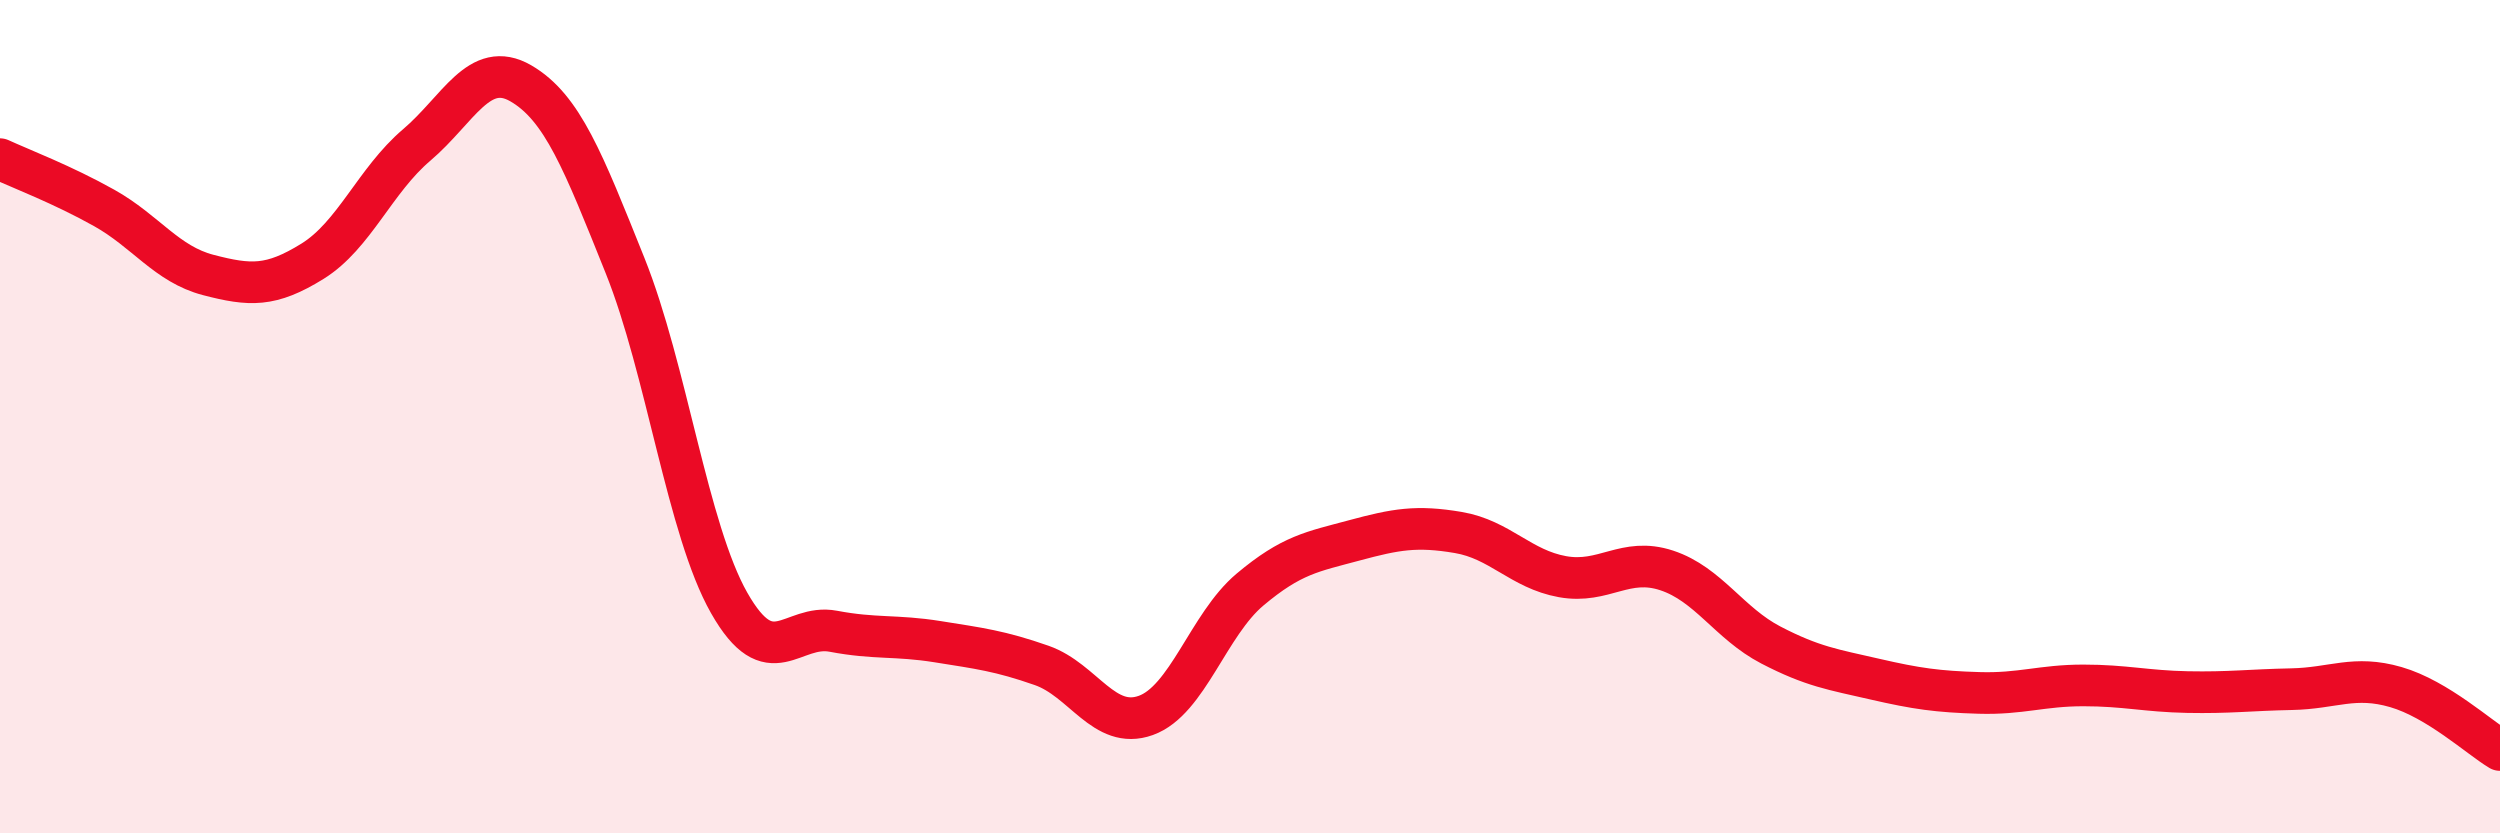
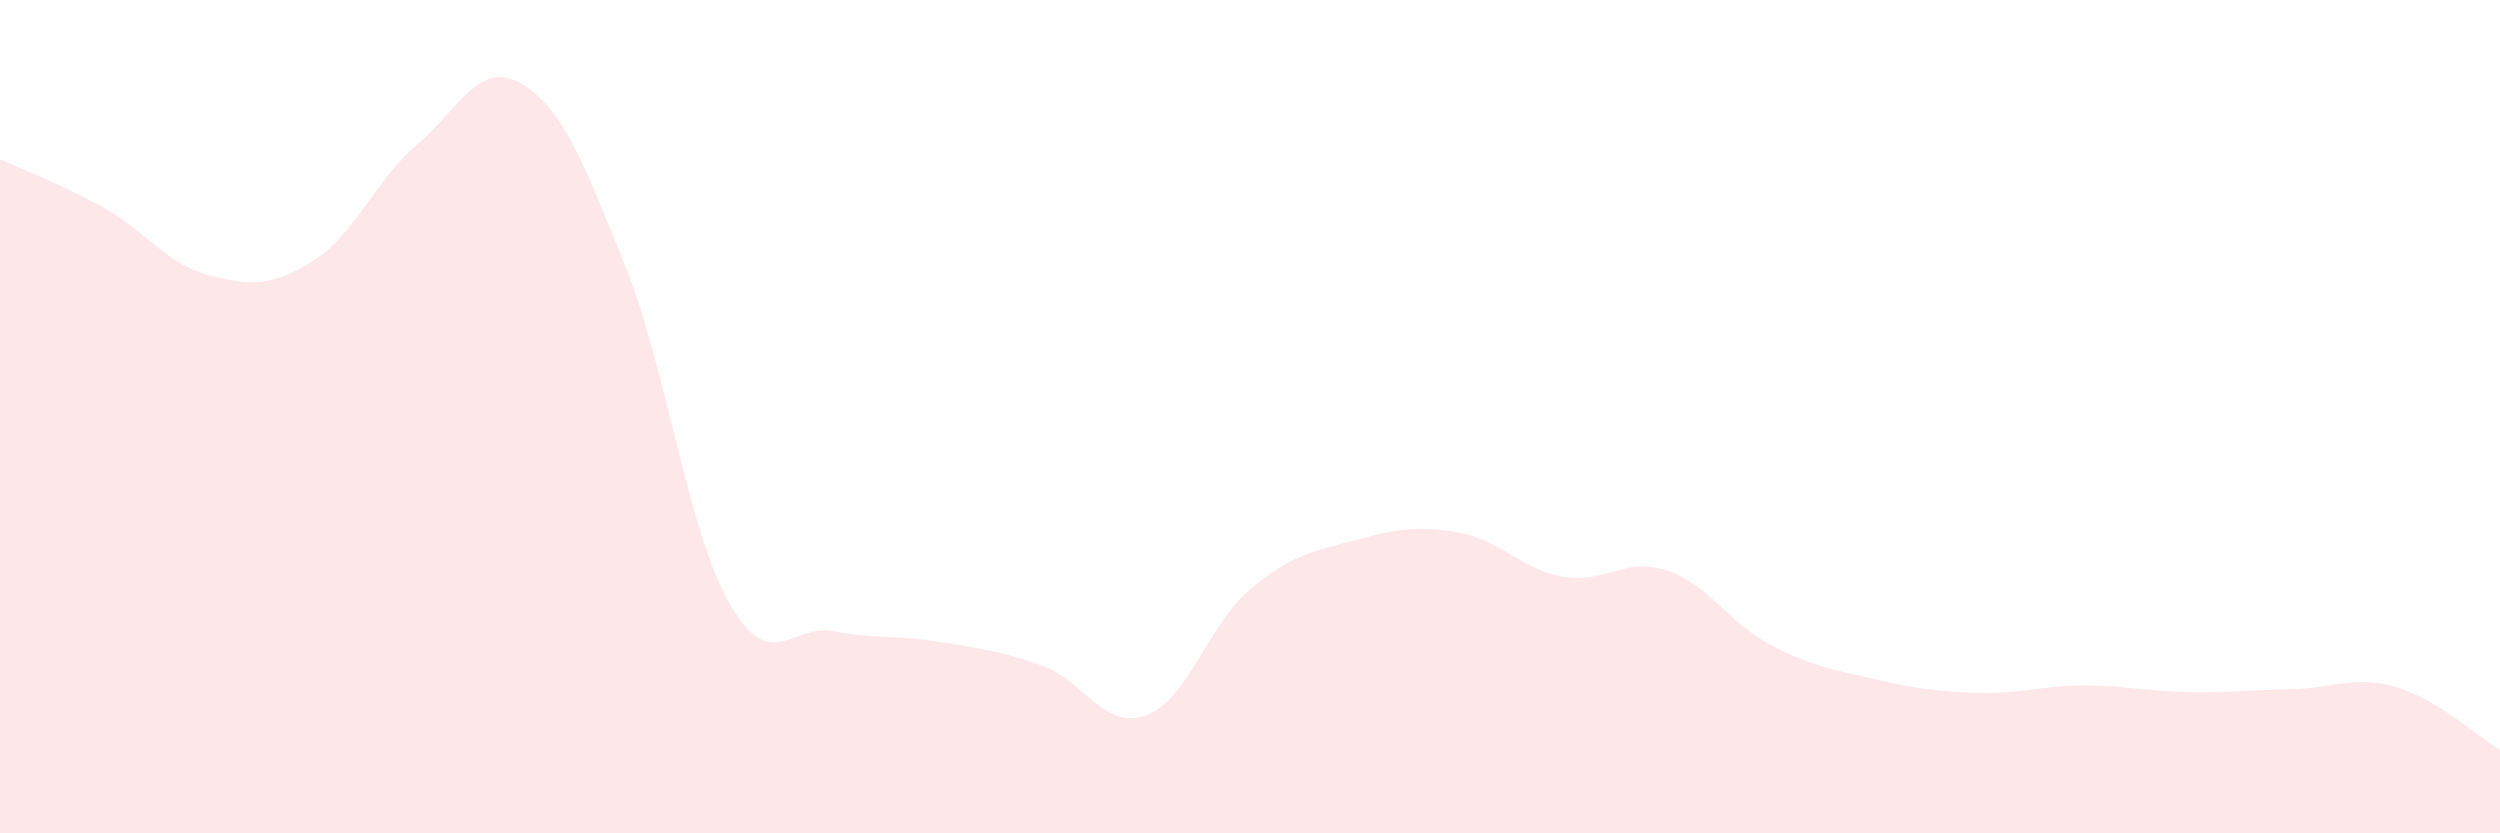
<svg xmlns="http://www.w3.org/2000/svg" width="60" height="20" viewBox="0 0 60 20">
  <path d="M 0,3.82 C 0.5,4.05 1.5,4.43 2.5,4.99 C 3.5,5.55 4,6.34 5,6.6 C 6,6.86 6.5,6.89 7.5,6.27 C 8.5,5.65 9,4.33 10,3.48 C 11,2.63 11.5,1.42 12.5,2 C 13.5,2.58 14,3.88 15,6.37 C 16,8.86 16.5,12.71 17.5,14.47 C 18.5,16.23 19,14.96 20,15.15 C 21,15.34 21.5,15.24 22.5,15.4 C 23.5,15.56 24,15.62 25,15.97 C 26,16.32 26.5,17.53 27.5,17.17 C 28.5,16.81 29,14.99 30,14.15 C 31,13.31 31.5,13.24 32.5,12.97 C 33.5,12.7 34,12.61 35,12.78 C 36,12.95 36.5,13.66 37.5,13.84 C 38.5,14.02 39,13.36 40,13.69 C 41,14.02 41.5,14.96 42.5,15.48 C 43.5,16 44,16.07 45,16.3 C 46,16.53 46.5,16.6 47.5,16.63 C 48.5,16.66 49,16.45 50,16.45 C 51,16.45 51.5,16.59 52.5,16.61 C 53.5,16.63 54,16.56 55,16.54 C 56,16.52 56.5,16.2 57.5,16.49 C 58.5,16.78 59.5,17.7 60,18L60 20L0 20Z" fill="#EB0A25" opacity="0.1" stroke-linecap="round" stroke-linejoin="round" />
-   <path d="M 0,3.82 C 0.5,4.05 1.5,4.43 2.5,4.99 C 3.5,5.55 4,6.34 5,6.6 C 6,6.86 6.5,6.89 7.5,6.27 C 8.5,5.65 9,4.33 10,3.48 C 11,2.63 11.5,1.42 12.5,2 C 13.5,2.58 14,3.88 15,6.37 C 16,8.86 16.5,12.71 17.5,14.47 C 18.5,16.23 19,14.96 20,15.15 C 21,15.34 21.5,15.24 22.5,15.4 C 23.5,15.56 24,15.62 25,15.97 C 26,16.32 26.5,17.53 27.5,17.17 C 28.5,16.81 29,14.99 30,14.15 C 31,13.31 31.5,13.24 32.5,12.97 C 33.5,12.7 34,12.61 35,12.78 C 36,12.95 36.5,13.66 37.5,13.84 C 38.5,14.02 39,13.36 40,13.69 C 41,14.02 41.5,14.96 42.5,15.48 C 43.5,16 44,16.07 45,16.3 C 46,16.53 46.5,16.6 47.5,16.63 C 48.5,16.66 49,16.45 50,16.45 C 51,16.45 51.5,16.59 52.5,16.61 C 53.5,16.63 54,16.56 55,16.54 C 56,16.52 56.5,16.2 57.5,16.49 C 58.5,16.78 59.5,17.7 60,18" stroke="#EB0A25" stroke-width="1" fill="none" stroke-linecap="round" stroke-linejoin="round" />
</svg>